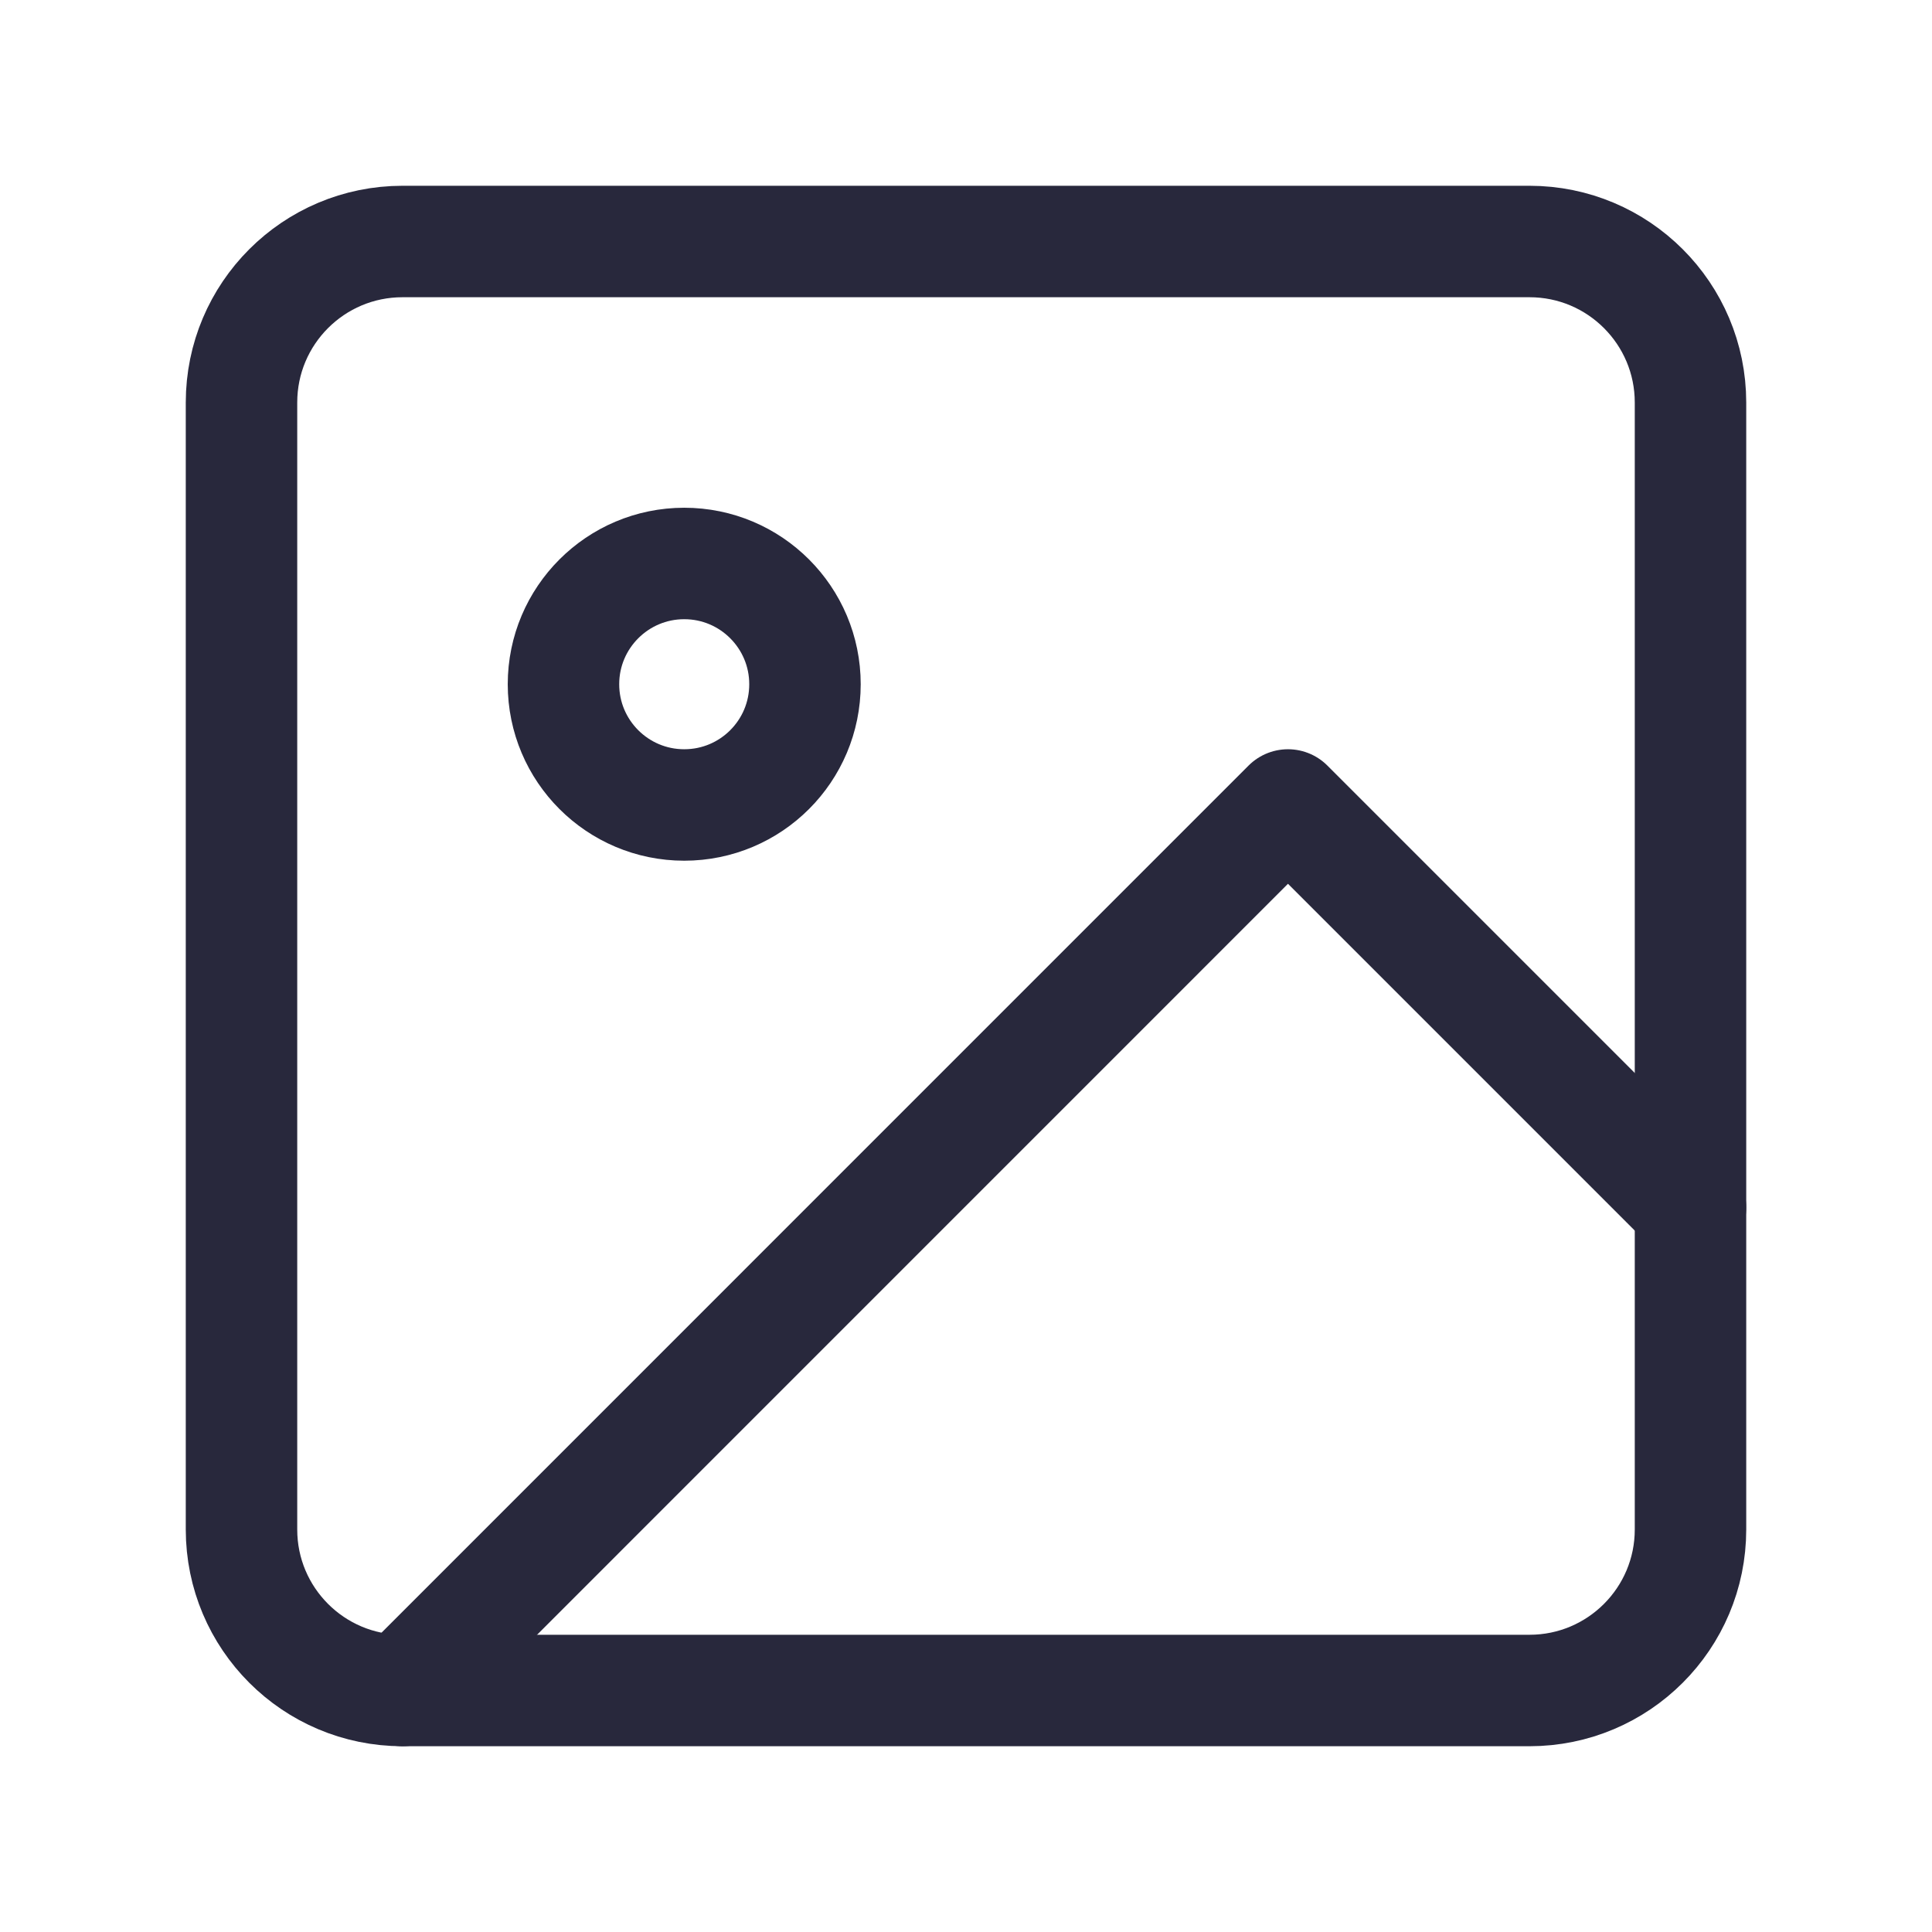
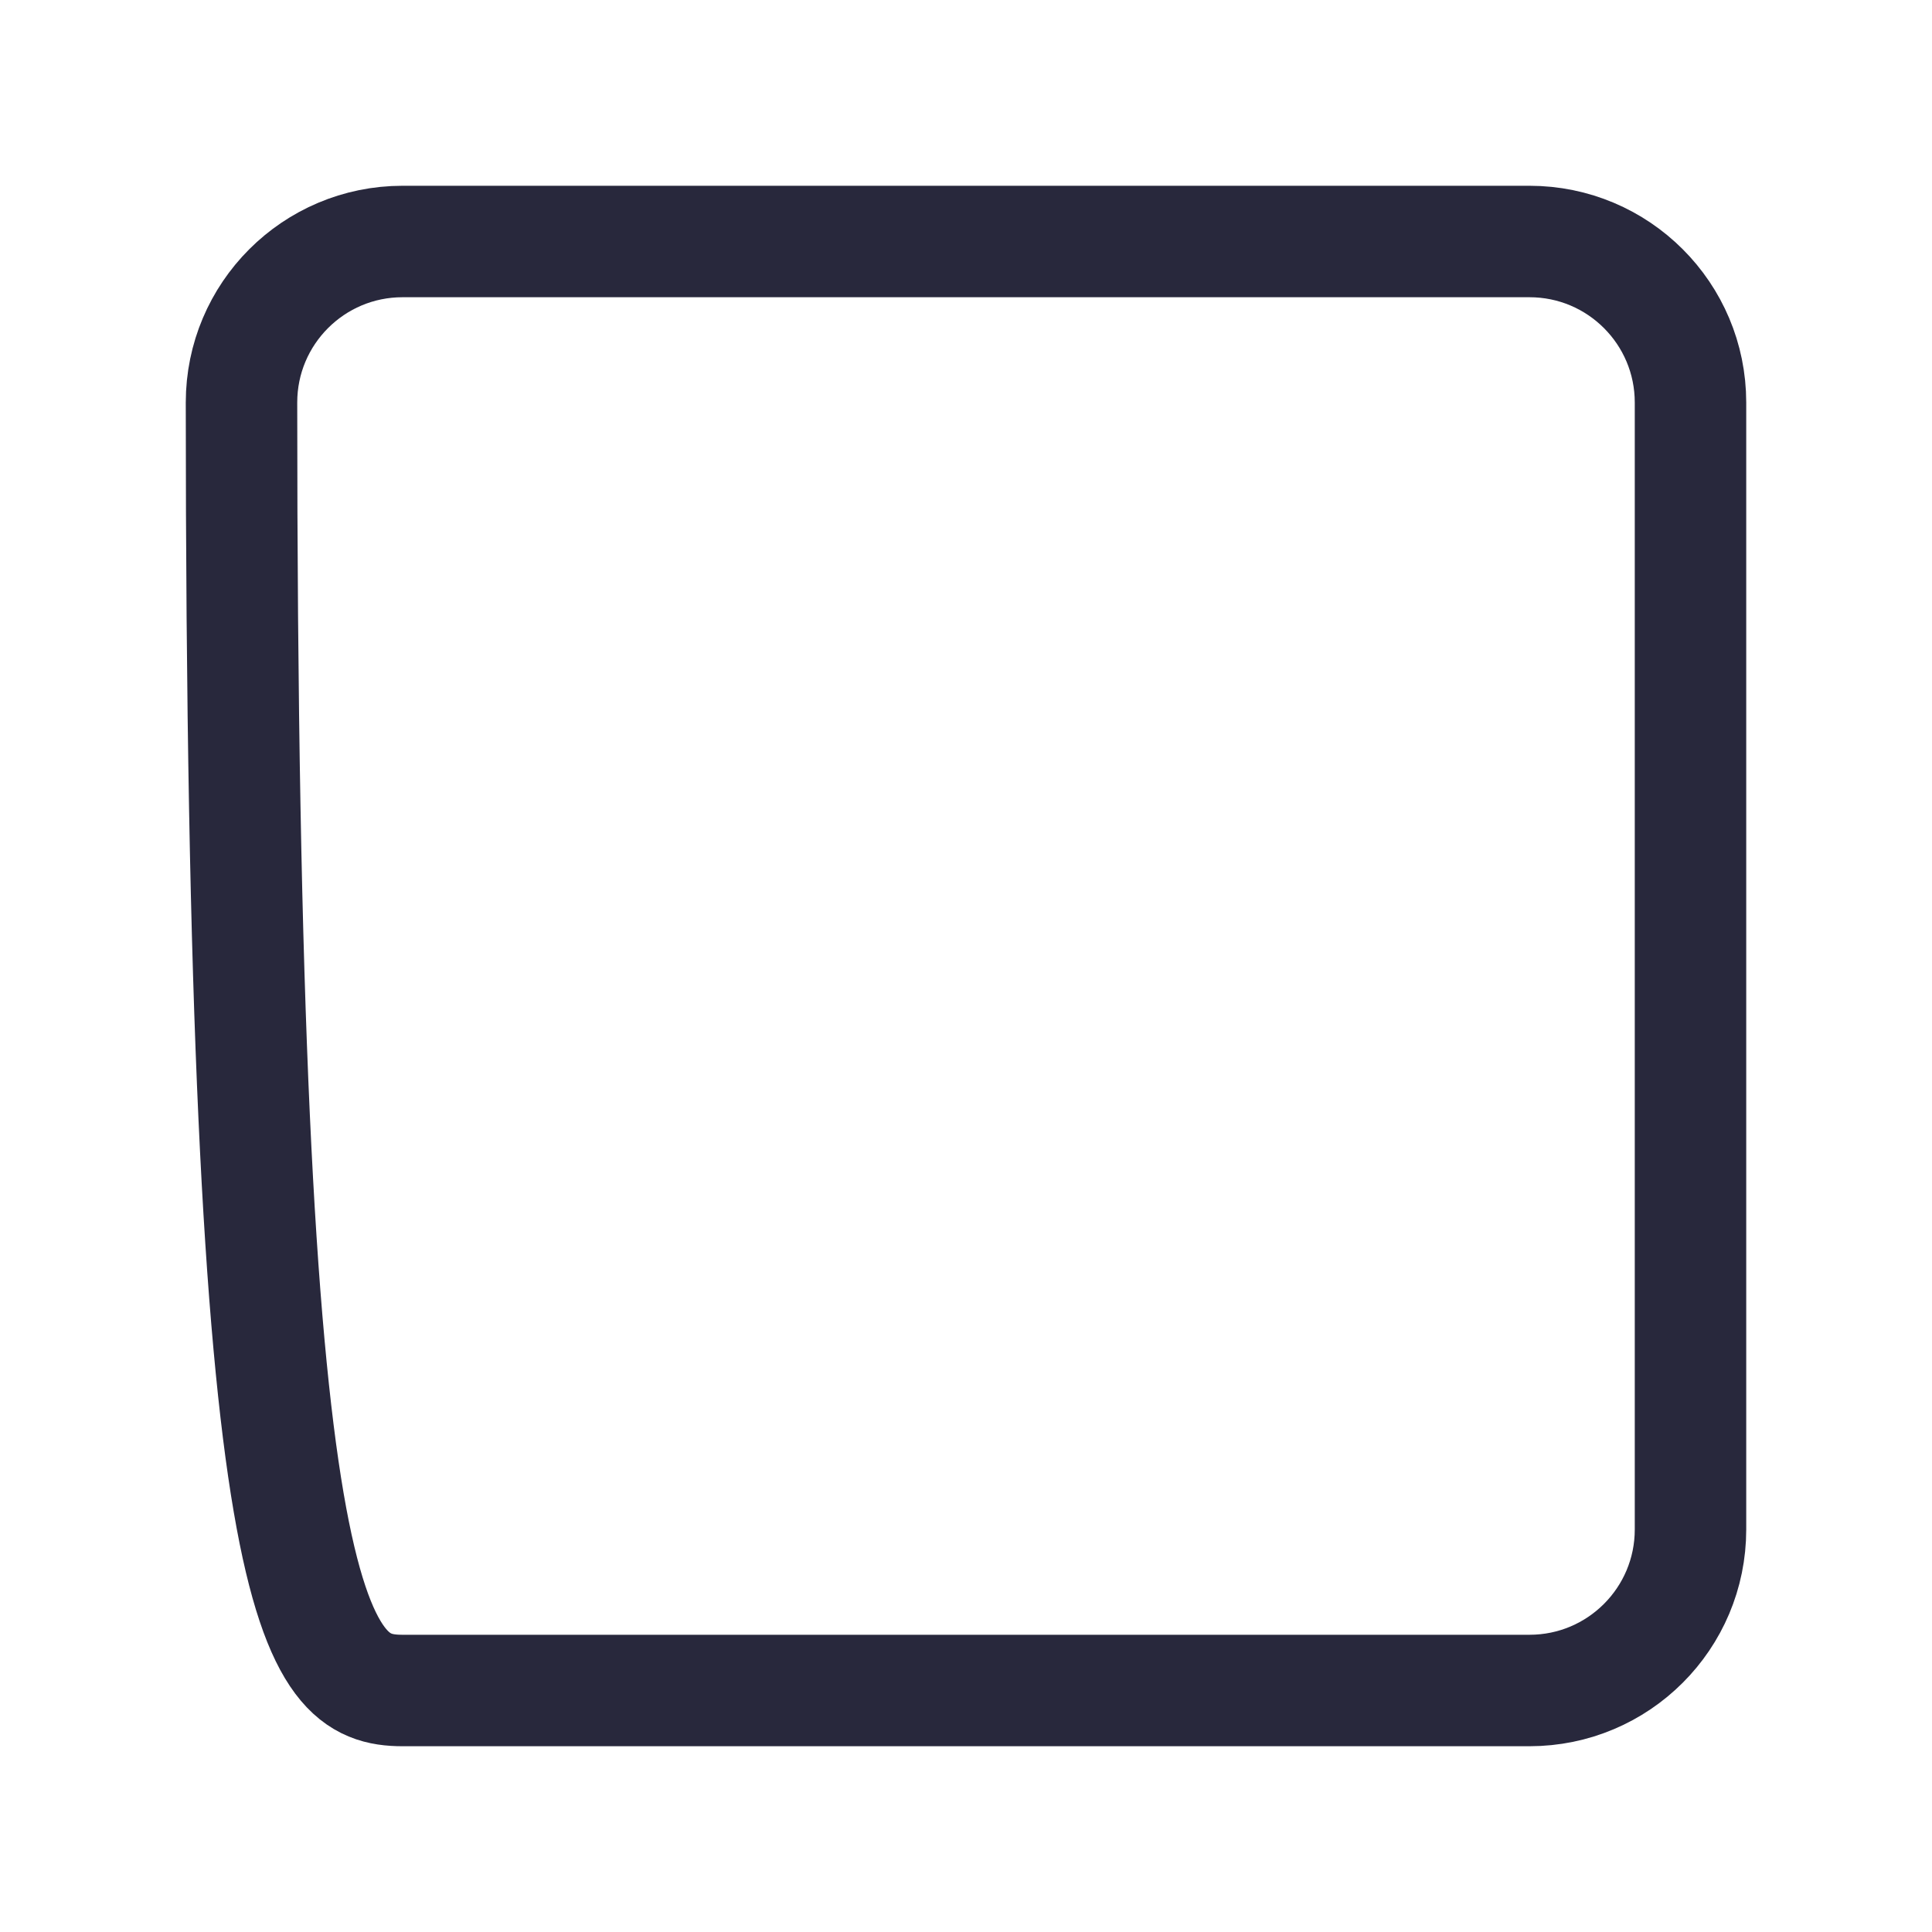
<svg xmlns="http://www.w3.org/2000/svg" width="26" height="26" viewBox="0 0 26 26" fill="none">
-   <path d="M20.583 3.25H5.417C4.22 3.25 3.25 4.22 3.25 5.417V20.583C3.25 21.78 4.22 22.75 5.417 22.75H20.583C21.78 22.75 22.75 21.78 22.75 20.583V5.417C22.75 4.22 21.78 3.25 20.583 3.25Z" stroke="#28283C" stroke-width="1.5" stroke-linecap="round" stroke-linejoin="round" />
-   <path d="M9.208 10.833C10.106 10.833 10.833 10.106 10.833 9.208C10.833 8.311 10.106 7.583 9.208 7.583C8.311 7.583 7.583 8.311 7.583 9.208C7.583 10.106 8.311 10.833 9.208 10.833Z" stroke="#28283C" stroke-width="1.5" stroke-linecap="round" stroke-linejoin="round" />
-   <path d="M22.75 16.25L17.333 10.833L5.417 22.75" stroke="#28283C" stroke-width="1.5" stroke-linecap="round" stroke-linejoin="round" />
+   <path d="M20.583 3.25H5.417C4.22 3.25 3.25 4.22 3.25 5.417C3.25 21.78 4.22 22.75 5.417 22.75H20.583C21.78 22.75 22.75 21.78 22.75 20.583V5.417C22.75 4.22 21.78 3.25 20.583 3.25Z" stroke="#28283C" stroke-width="1.5" stroke-linecap="round" stroke-linejoin="round" />
</svg>